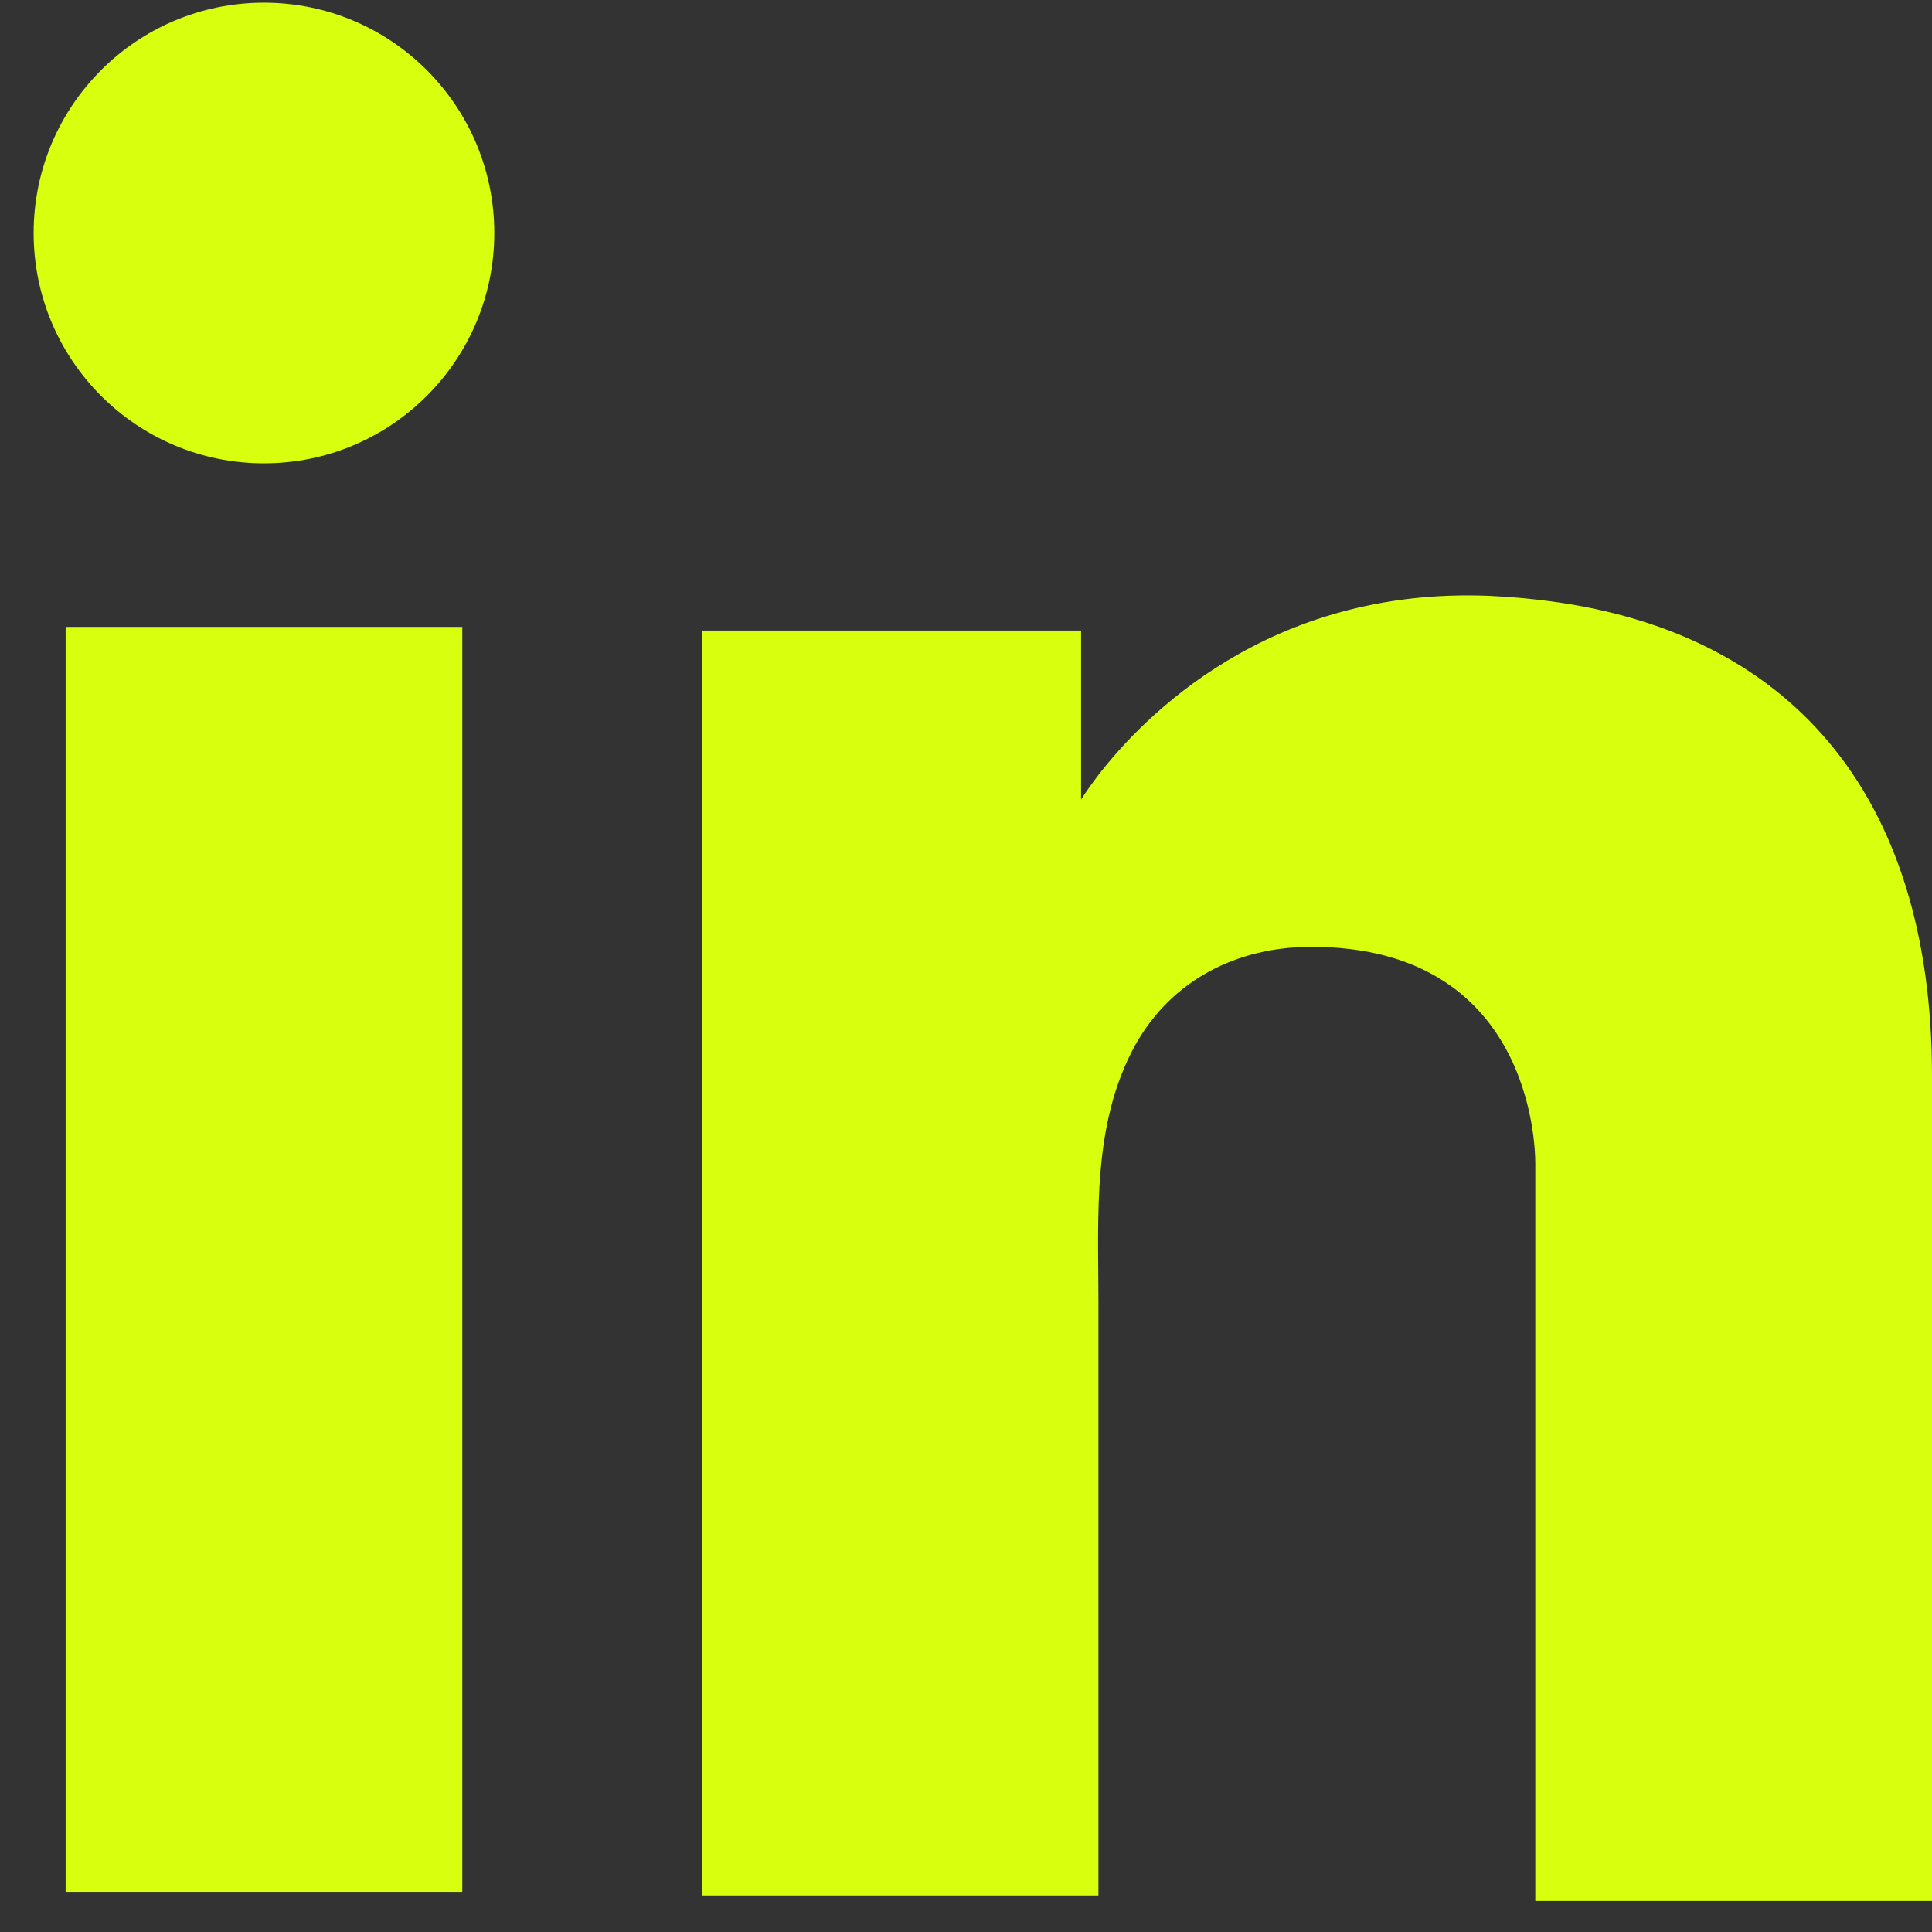
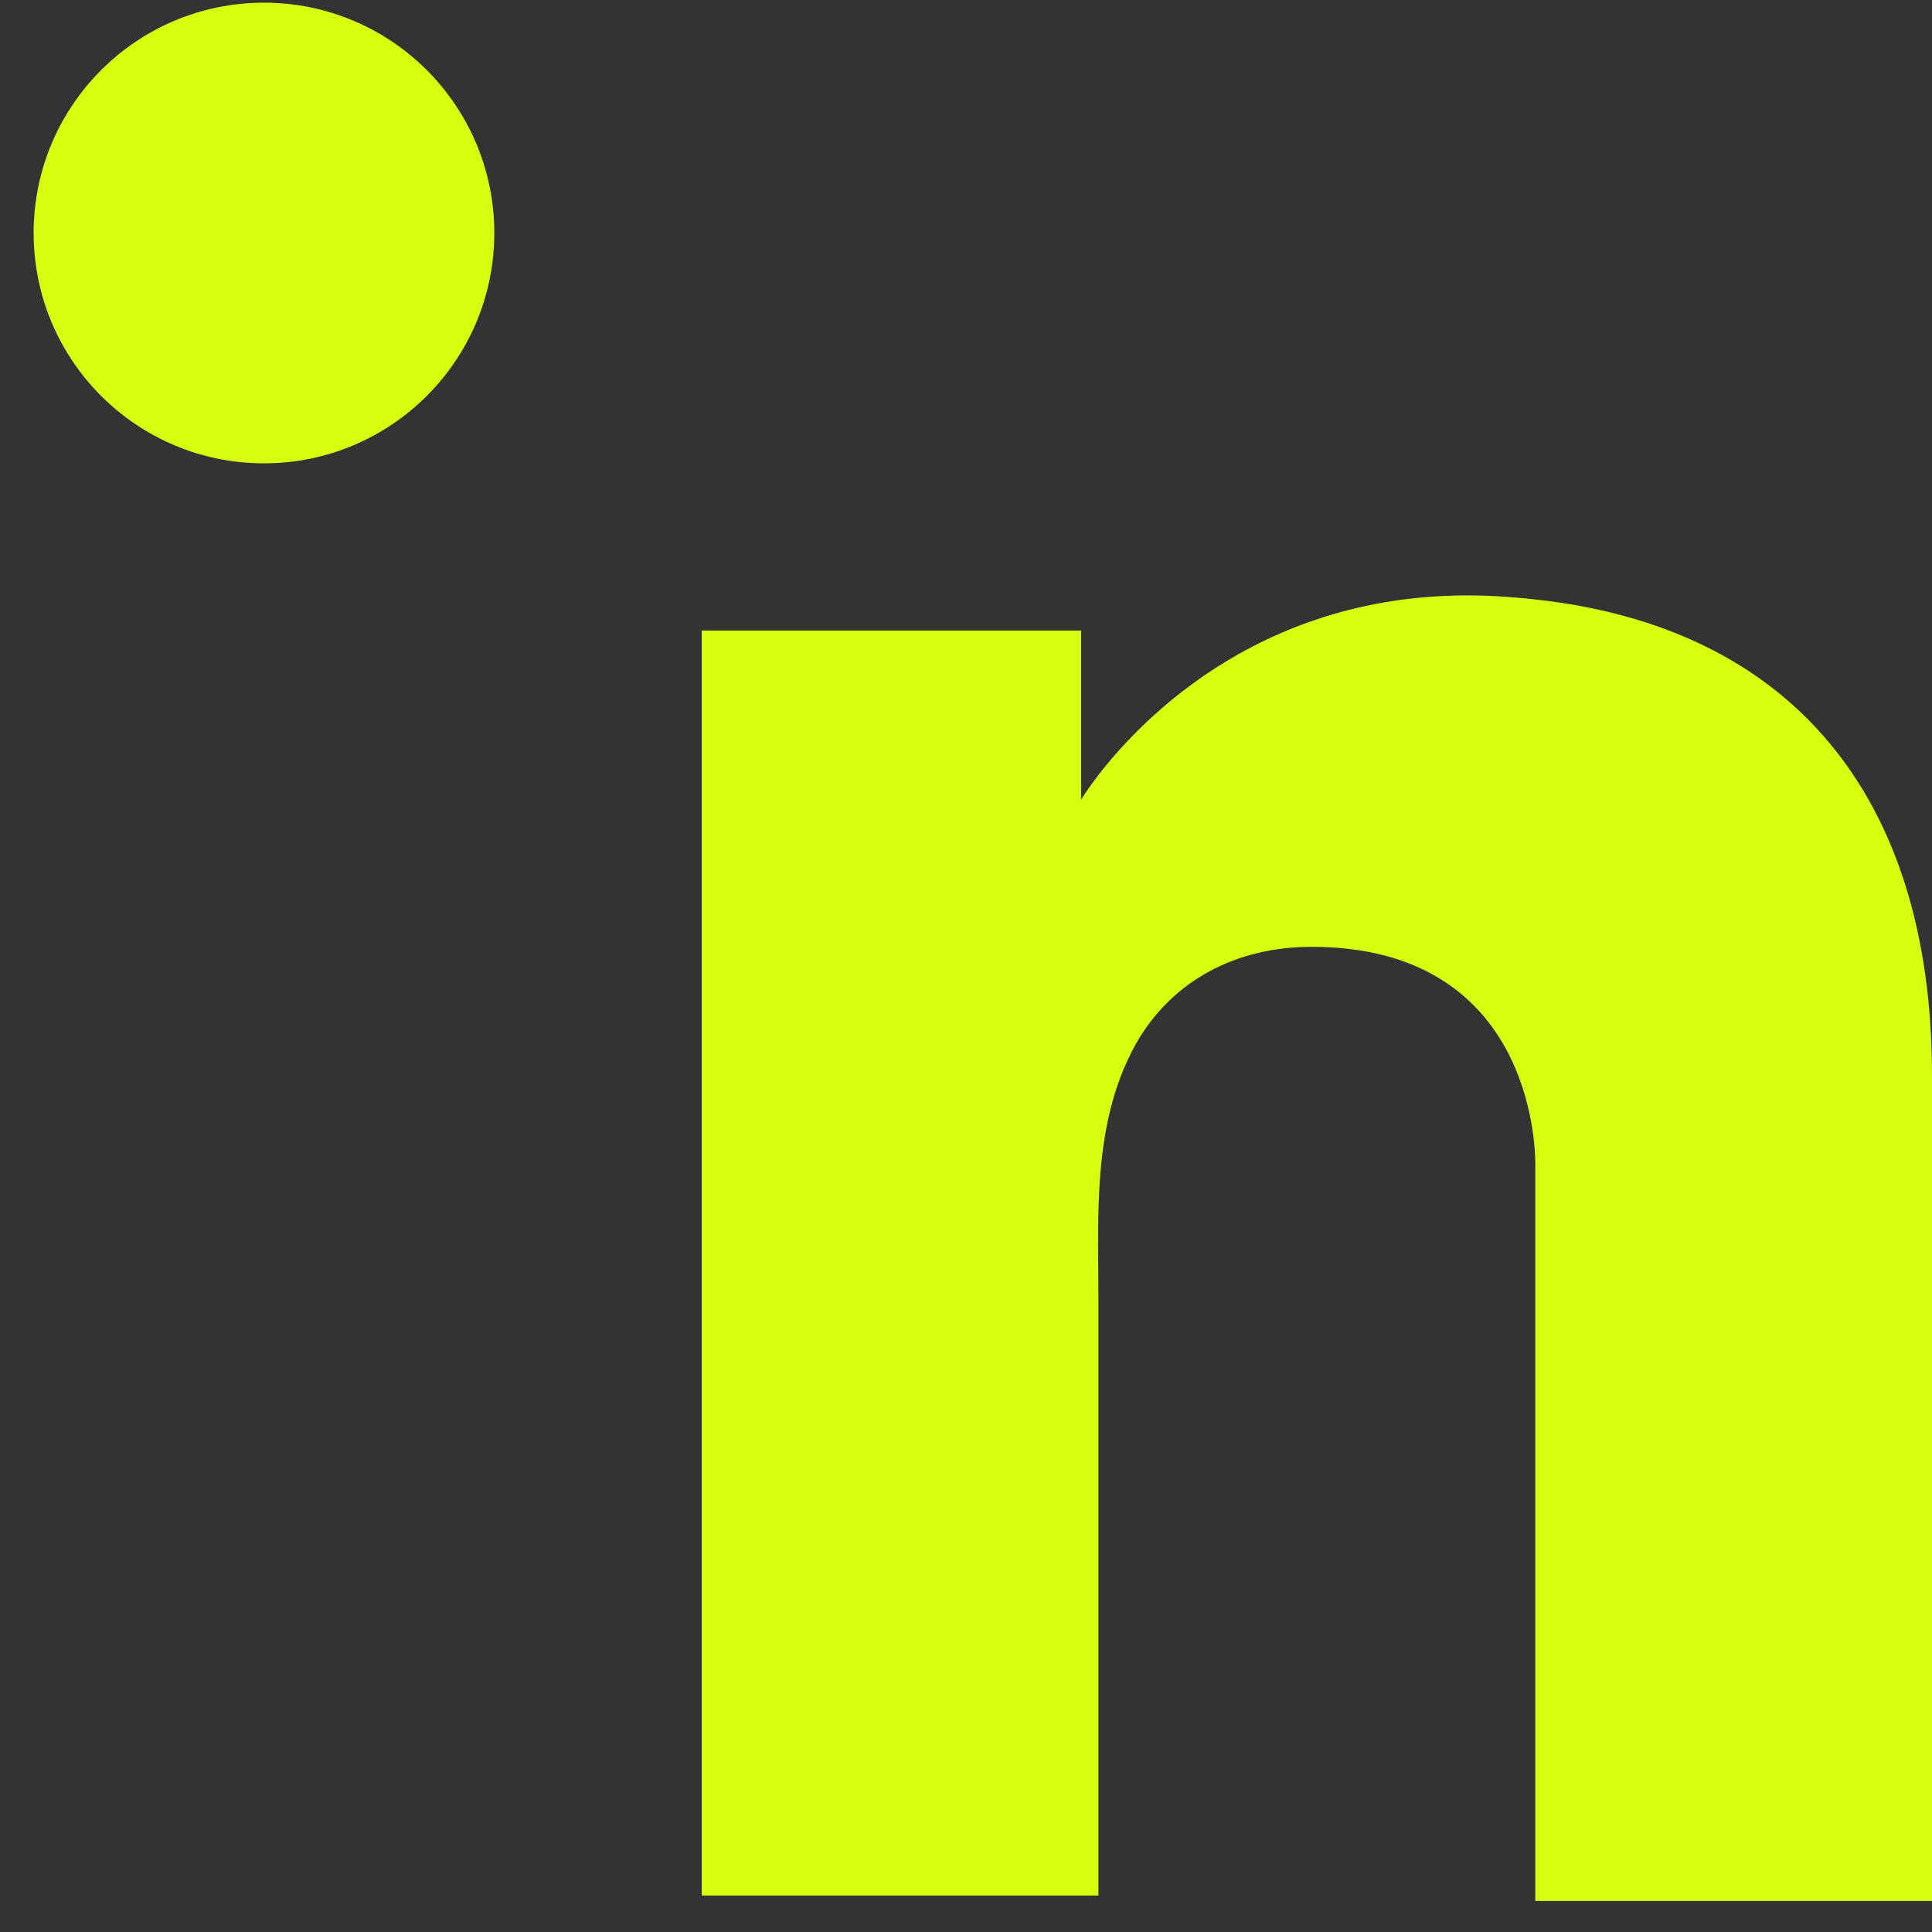
<svg xmlns="http://www.w3.org/2000/svg" width="39" height="39" viewBox="0 0 39 39" fill="none">
  <rect x="0" y="0" width="39" height="39" fill="#333333" stroke="none" />
-   <path d="M9.332 12.655H1.325V38.19H9.332V12.655Z" fill="#D8FF0D" />
  <path d="M30.992 12.101C30.697 12.065 30.384 12.046 30.07 12.028C25.587 11.843 23.059 14.5 22.173 15.644C21.933 15.958 21.823 16.142 21.823 16.142V12.729H14.166V38.264H21.823H22.173C22.173 35.662 22.173 33.079 22.173 30.478C22.173 29.076 22.173 27.673 22.173 26.271C22.173 24.537 22.044 22.692 22.911 21.105C23.649 19.777 24.978 19.113 26.472 19.113C30.9 19.113 30.992 23.116 30.992 23.485C30.992 23.504 30.992 23.522 30.992 23.522V38.374H39V21.714C39 16.013 36.103 12.655 30.992 12.101Z" fill="#D8FF0D" />
-   <path d="M5.328 9.353C7.896 9.353 9.978 7.271 9.978 4.704C9.978 2.136 7.896 0.054 5.328 0.054C2.76 0.054 0.679 2.136 0.679 4.704C0.679 7.271 2.76 9.353 5.328 9.353Z" fill="#D8FF0D" />
+   <path d="M5.328 9.353C7.896 9.353 9.978 7.271 9.978 4.704C9.978 2.136 7.896 0.054 5.328 0.054C2.76 0.054 0.679 2.136 0.679 4.704C0.679 7.271 2.76 9.353 5.328 9.353" fill="#D8FF0D" />
</svg>